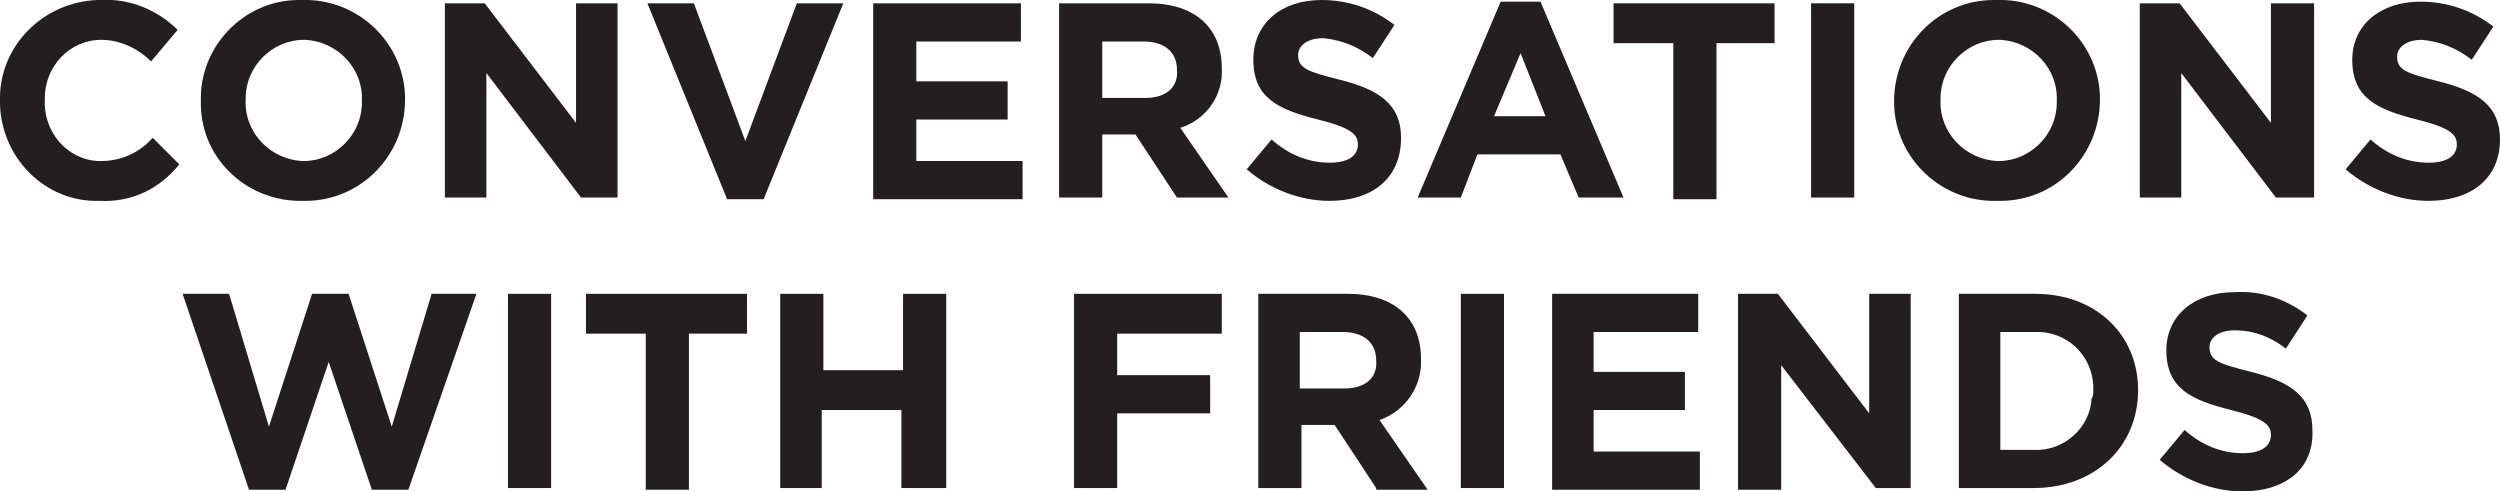
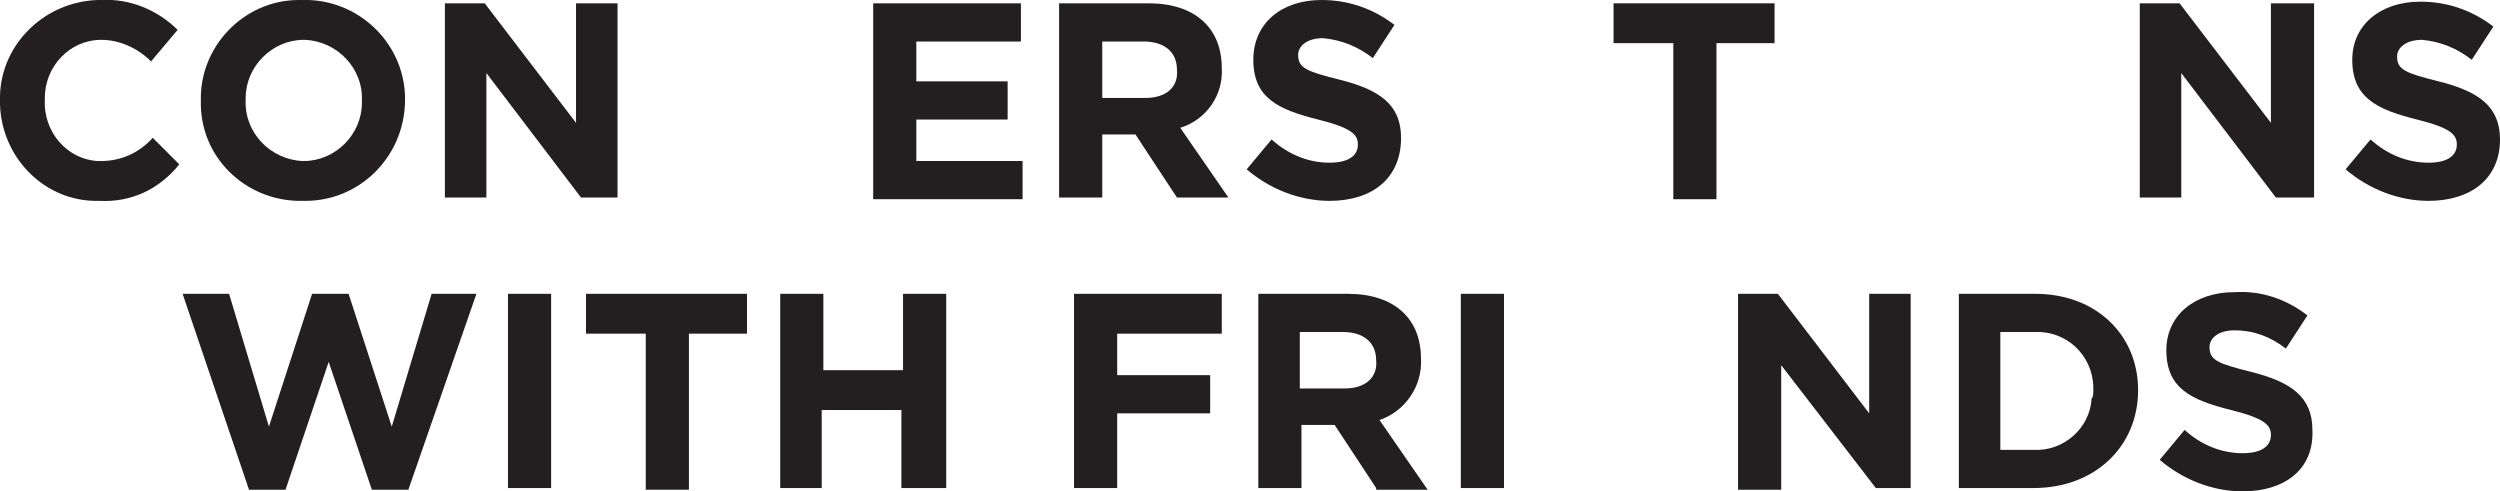
<svg xmlns="http://www.w3.org/2000/svg" version="1.1" id="Layer_1" x="0px" y="0px" viewBox="0 0 150.6 29.6" style="enable-background:new 0 0 150.6 29.6;" xml:space="preserve">
  <style type="text/css">
	.st0{fill:#231F20;}
</style>
  <path class="st0" d="M6,12.1c-3.3,0.1-5.9-2.6-6-5.8c0-0.1,0-0.1,0-0.2l0,0C-0.1,2.8,2.6,0.1,5.9,0C6,0,6,0,6.1,0  c1.7-0.1,3.4,0.6,4.6,1.8L9.1,3.7c-0.8-0.8-1.9-1.3-3-1.3C4.2,2.4,2.7,4,2.7,5.9c0,0,0,0.1,0,0.1l0,0C2.6,7.9,4,9.6,5.9,9.7  c0.1,0,0.1,0,0.2,0c1.2,0,2.3-0.5,3.1-1.4l1.6,1.6C9.6,11.4,7.9,12.2,6,12.1z" />
  <path class="st0" d="M18.3,12.1c-3.3,0.1-6.1-2.4-6.2-5.7c0-0.1,0-0.2,0-0.3l0,0C12,2.8,14.7,0,18,0c0.1,0,0.2,0,0.2,0  c3.3-0.1,6.1,2.5,6.2,5.8c0,0.1,0,0.1,0,0.2l0,0c0,3.4-2.7,6.1-6,6.1C18.4,12.1,18.3,12.1,18.3,12.1z M21.8,6.1  c0.1-2-1.5-3.6-3.4-3.7c0,0-0.1,0-0.1,0c-1.9,0-3.5,1.6-3.5,3.5c0,0,0,0.1,0,0.1l0,0c-0.1,2,1.5,3.6,3.4,3.7c0,0,0.1,0,0.1,0  c1.9,0,3.5-1.6,3.5-3.5C21.8,6.2,21.8,6.1,21.8,6.1L21.8,6.1z" />
  <path class="st0" d="M35,11.9l-5.7-7.5v7.5h-2.5V0.2h2.4l5.5,7.2V0.2h2.5v11.7H35z" />
-   <path class="st0" d="M46,12h-2.2L39,0.2h2.8l3.1,8.3L48,0.2h2.8L46,12z" />
  <path class="st0" d="M52.6,11.9V0.2h8.9v2.3h-6.3v2.4h5.5v2.3h-5.5v2.5h6.4v2.3H52.6z" />
  <path class="st0" d="M70.9,11.9l-2.5-3.8h-2v3.8h-2.6V0.2h5.4c2.8,0,4.4,1.5,4.4,3.9l0,0c0.1,1.6-0.9,3.1-2.5,3.6l2.9,4.2H70.9z   M70.9,4.2c0-1.1-0.8-1.7-2-1.7h-2.5v3.4H69C70.3,5.9,71,5.2,70.9,4.2L70.9,4.2z" />
  <path class="st0" d="M80.1,12.1c-1.8,0-3.6-0.7-5-1.9l1.5-1.8c1,0.9,2.2,1.4,3.5,1.4c1.1,0,1.7-0.4,1.7-1.1l0,0c0-0.6-0.4-1-2.4-1.5  c-2.4-0.6-3.9-1.3-3.9-3.6l0,0c0-2.2,1.7-3.6,4.1-3.6c1.6,0,3.1,0.5,4.4,1.5l-1.3,2c-0.9-0.7-1.9-1.1-3-1.2c-1,0-1.5,0.5-1.5,1l0,0  c0,0.8,0.5,1,2.5,1.5c2.4,0.6,3.7,1.5,3.7,3.5l0,0C84.4,10.8,82.6,12.1,80.1,12.1z" />
-   <path class="st0" d="M95.1,11.9l-1.1-2.6h-5L88,11.9h-2.6l5-11.8h2.4l5,11.8H95.1z M91.6,3.2L90,7h3.1L91.6,3.2z" />
-   <path class="st0" d="M103.4,2.6v9.4h-2.6V2.6h-3.6V0.2h9.7v2.4H103.4z" />
-   <path class="st0" d="M109.1,11.9V0.2h2.6v11.7H109.1z" />
-   <path class="st0" d="M120.3,12.1c-3.3,0.1-6.1-2.5-6.2-5.8c0-0.1,0-0.1,0-0.2l0,0c0-3.4,2.7-6.1,6-6.1c0.1,0,0.2,0,0.2,0  c3.3-0.1,6.1,2.5,6.2,5.8c0,0.1,0,0.1,0,0.2l0,0c0,3.3-2.6,6.1-6,6.1C120.5,12.1,120.4,12.1,120.3,12.1z M123.9,6.1  c0.1-2-1.5-3.6-3.4-3.7c0,0-0.1,0-0.1,0c-1.9,0-3.5,1.6-3.5,3.5c0,0,0,0.1,0,0.1l0,0c-0.1,2,1.5,3.6,3.4,3.7c0,0,0.1,0,0.1,0  c1.9,0,3.5-1.6,3.5-3.5C123.9,6.1,123.9,6.1,123.9,6.1L123.9,6.1z" />
+   <path class="st0" d="M103.4,2.6v9.4h-2.6V2.6h-3.6V0.2h9.7v2.4z" />
  <path class="st0" d="M137.1,11.9l-5.7-7.5v7.5h-2.5V0.2h2.4l5.5,7.2V0.2h2.6v11.7H137.1z" />
  <path class="st0" d="M146.3,12.1c-1.8,0-3.6-0.7-5-1.9l1.5-1.8c1,0.9,2.2,1.4,3.5,1.4c1.1,0,1.7-0.4,1.7-1.1l0,0  c0-0.6-0.4-1-2.4-1.5c-2.4-0.6-3.9-1.3-3.9-3.6l0,0c0-2.1,1.7-3.5,4.1-3.5c1.6,0,3.1,0.5,4.4,1.5l-1.3,2c-0.9-0.7-1.9-1.1-3-1.2  c-1,0-1.5,0.5-1.5,1l0,0c0,0.8,0.5,1,2.5,1.5c2.4,0.6,3.7,1.5,3.7,3.5l0,0C150.6,10.8,148.8,12.1,146.3,12.1z" />
  <path class="st0" d="M24.6,29.5h-2.2l-2.6-7.7l-2.6,7.7h-2.2l-4-11.8h2.8l2.4,8l2.6-8h2.2l2.6,8l2.4-8h2.7L24.6,29.5z" />
  <path class="st0" d="M30.6,29.4V17.7h2.6v11.7H30.6z" />
  <path class="st0" d="M41.5,20.1v9.4h-2.6v-9.4h-3.6v-2.4H45v2.4L41.5,20.1z" />
  <path class="st0" d="M54.3,29.4v-4.7h-4.8v4.7H47V17.7h2.6v4.6h4.8v-4.6h2.6v11.7H54.3z" />
  <path class="st0" d="M67.3,20.1v2.5h5.6v2.3h-5.6v4.5h-2.6V17.7h8.9v2.4L67.3,20.1z" />
  <path class="st0" d="M82.9,29.4l-2.5-3.8h-2v3.8h-2.6V17.7h5.4c2.8,0,4.4,1.5,4.4,3.9l0,0c0.1,1.7-1,3.2-2.5,3.7l2.9,4.2H82.9z   M82.9,21.7c0-1.1-0.8-1.7-2-1.7h-2.6v3.4H81C82.3,23.4,83,22.7,82.9,21.7L82.9,21.7z" />
  <path class="st0" d="M88,29.4V17.7h2.6v11.7H88z" />
-   <path class="st0" d="M93.5,29.4V17.7h8.8V20h-6.3v2.4h5.5v2.3h-5.5v2.5h6.4v2.3H93.5z" />
  <path class="st0" d="M113,29.4l-5.7-7.4v7.5h-2.6V17.7h2.4l5.5,7.2v-7.2h2.5v11.7H113z" />
  <path class="st0" d="M122.5,29.4H118V17.7h4.6c3.7,0,6.2,2.5,6.2,5.8l0,0C128.8,26.9,126.2,29.4,122.5,29.4z M126.1,23.6  c0.1-1.9-1.3-3.5-3.2-3.6c-0.1,0-0.2,0-0.4,0h-2v7.1h2c1.8,0.1,3.4-1.3,3.5-3.1C126.1,23.9,126.1,23.7,126.1,23.6L126.1,23.6z" />
  <path class="st0" d="M135.1,29.6c-1.8,0-3.6-0.7-5-1.9l1.5-1.8c1,0.9,2.2,1.4,3.5,1.4c1.1,0,1.7-0.4,1.7-1.1l0,0  c0-0.6-0.4-1-2.4-1.5c-2.4-0.6-3.9-1.3-3.9-3.6l0,0c0-2.1,1.7-3.5,4.1-3.5c1.6-0.1,3.1,0.4,4.4,1.4l-1.3,2c-0.9-0.7-1.9-1.1-3.1-1.1  c-1,0-1.5,0.5-1.5,1l0,0c0,0.8,0.5,1,2.5,1.5c2.4,0.6,3.7,1.5,3.7,3.5l0,0C139.4,28.3,137.6,29.6,135.1,29.6z" />
</svg>